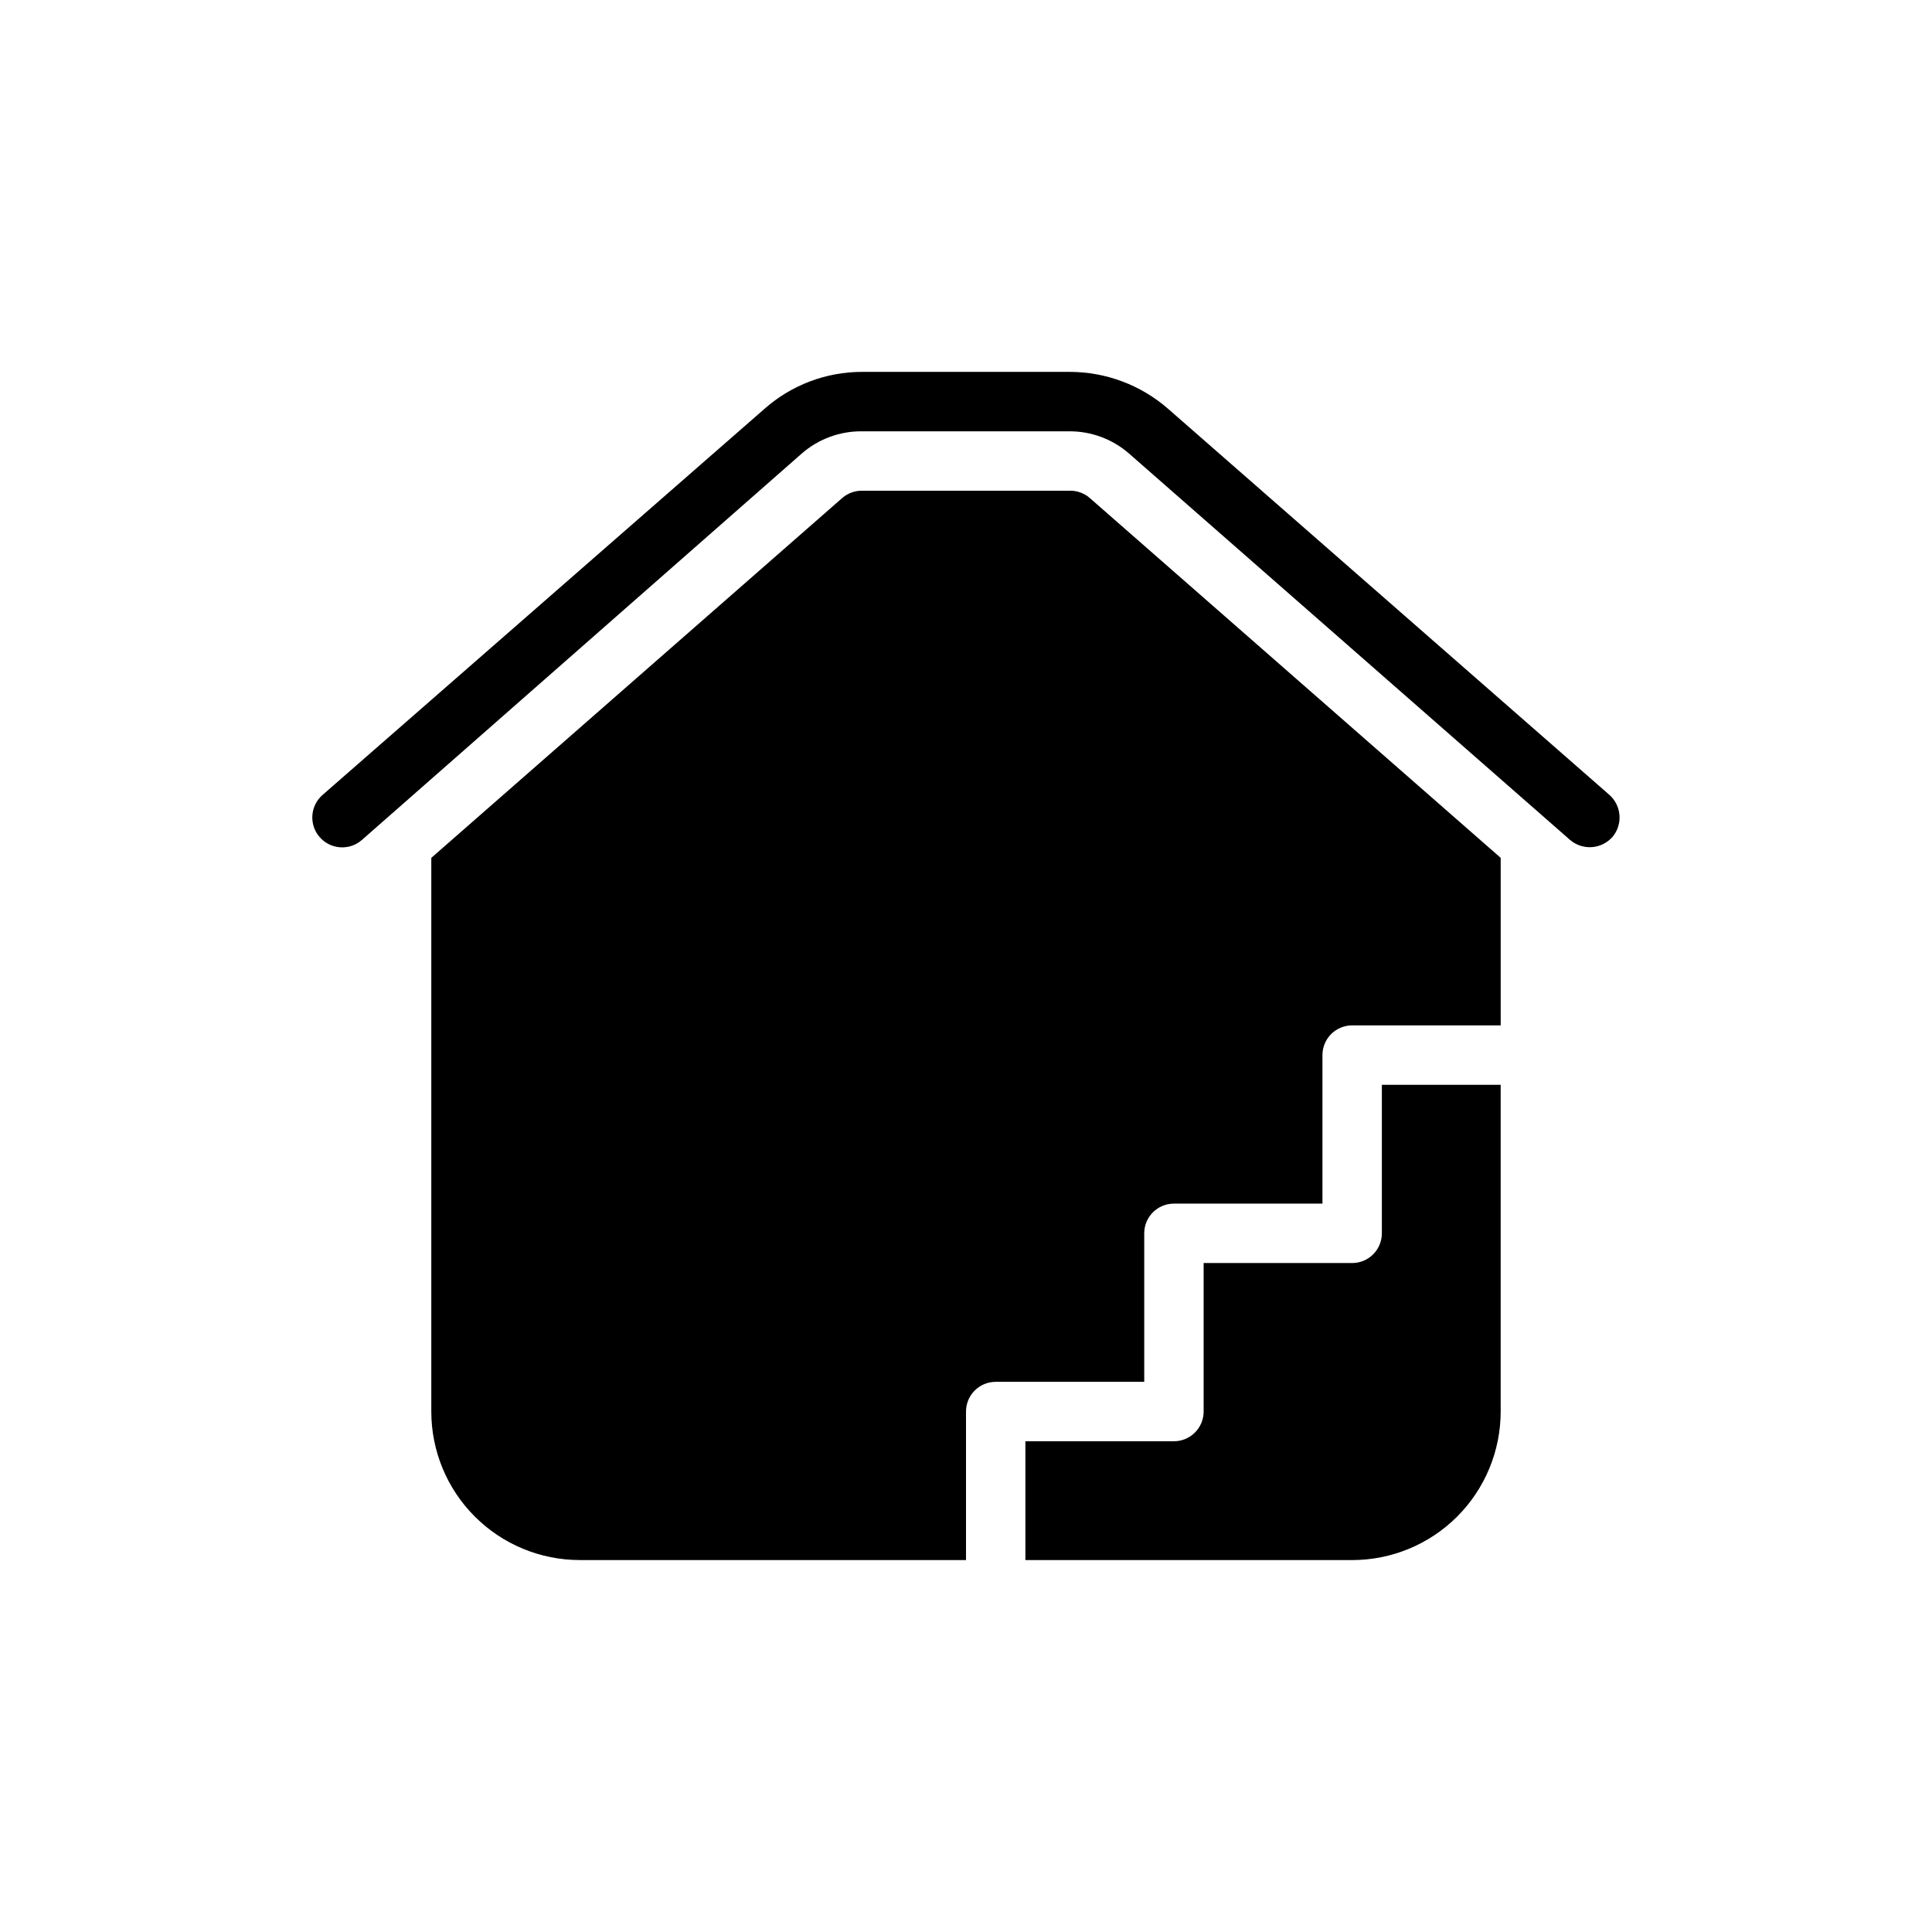
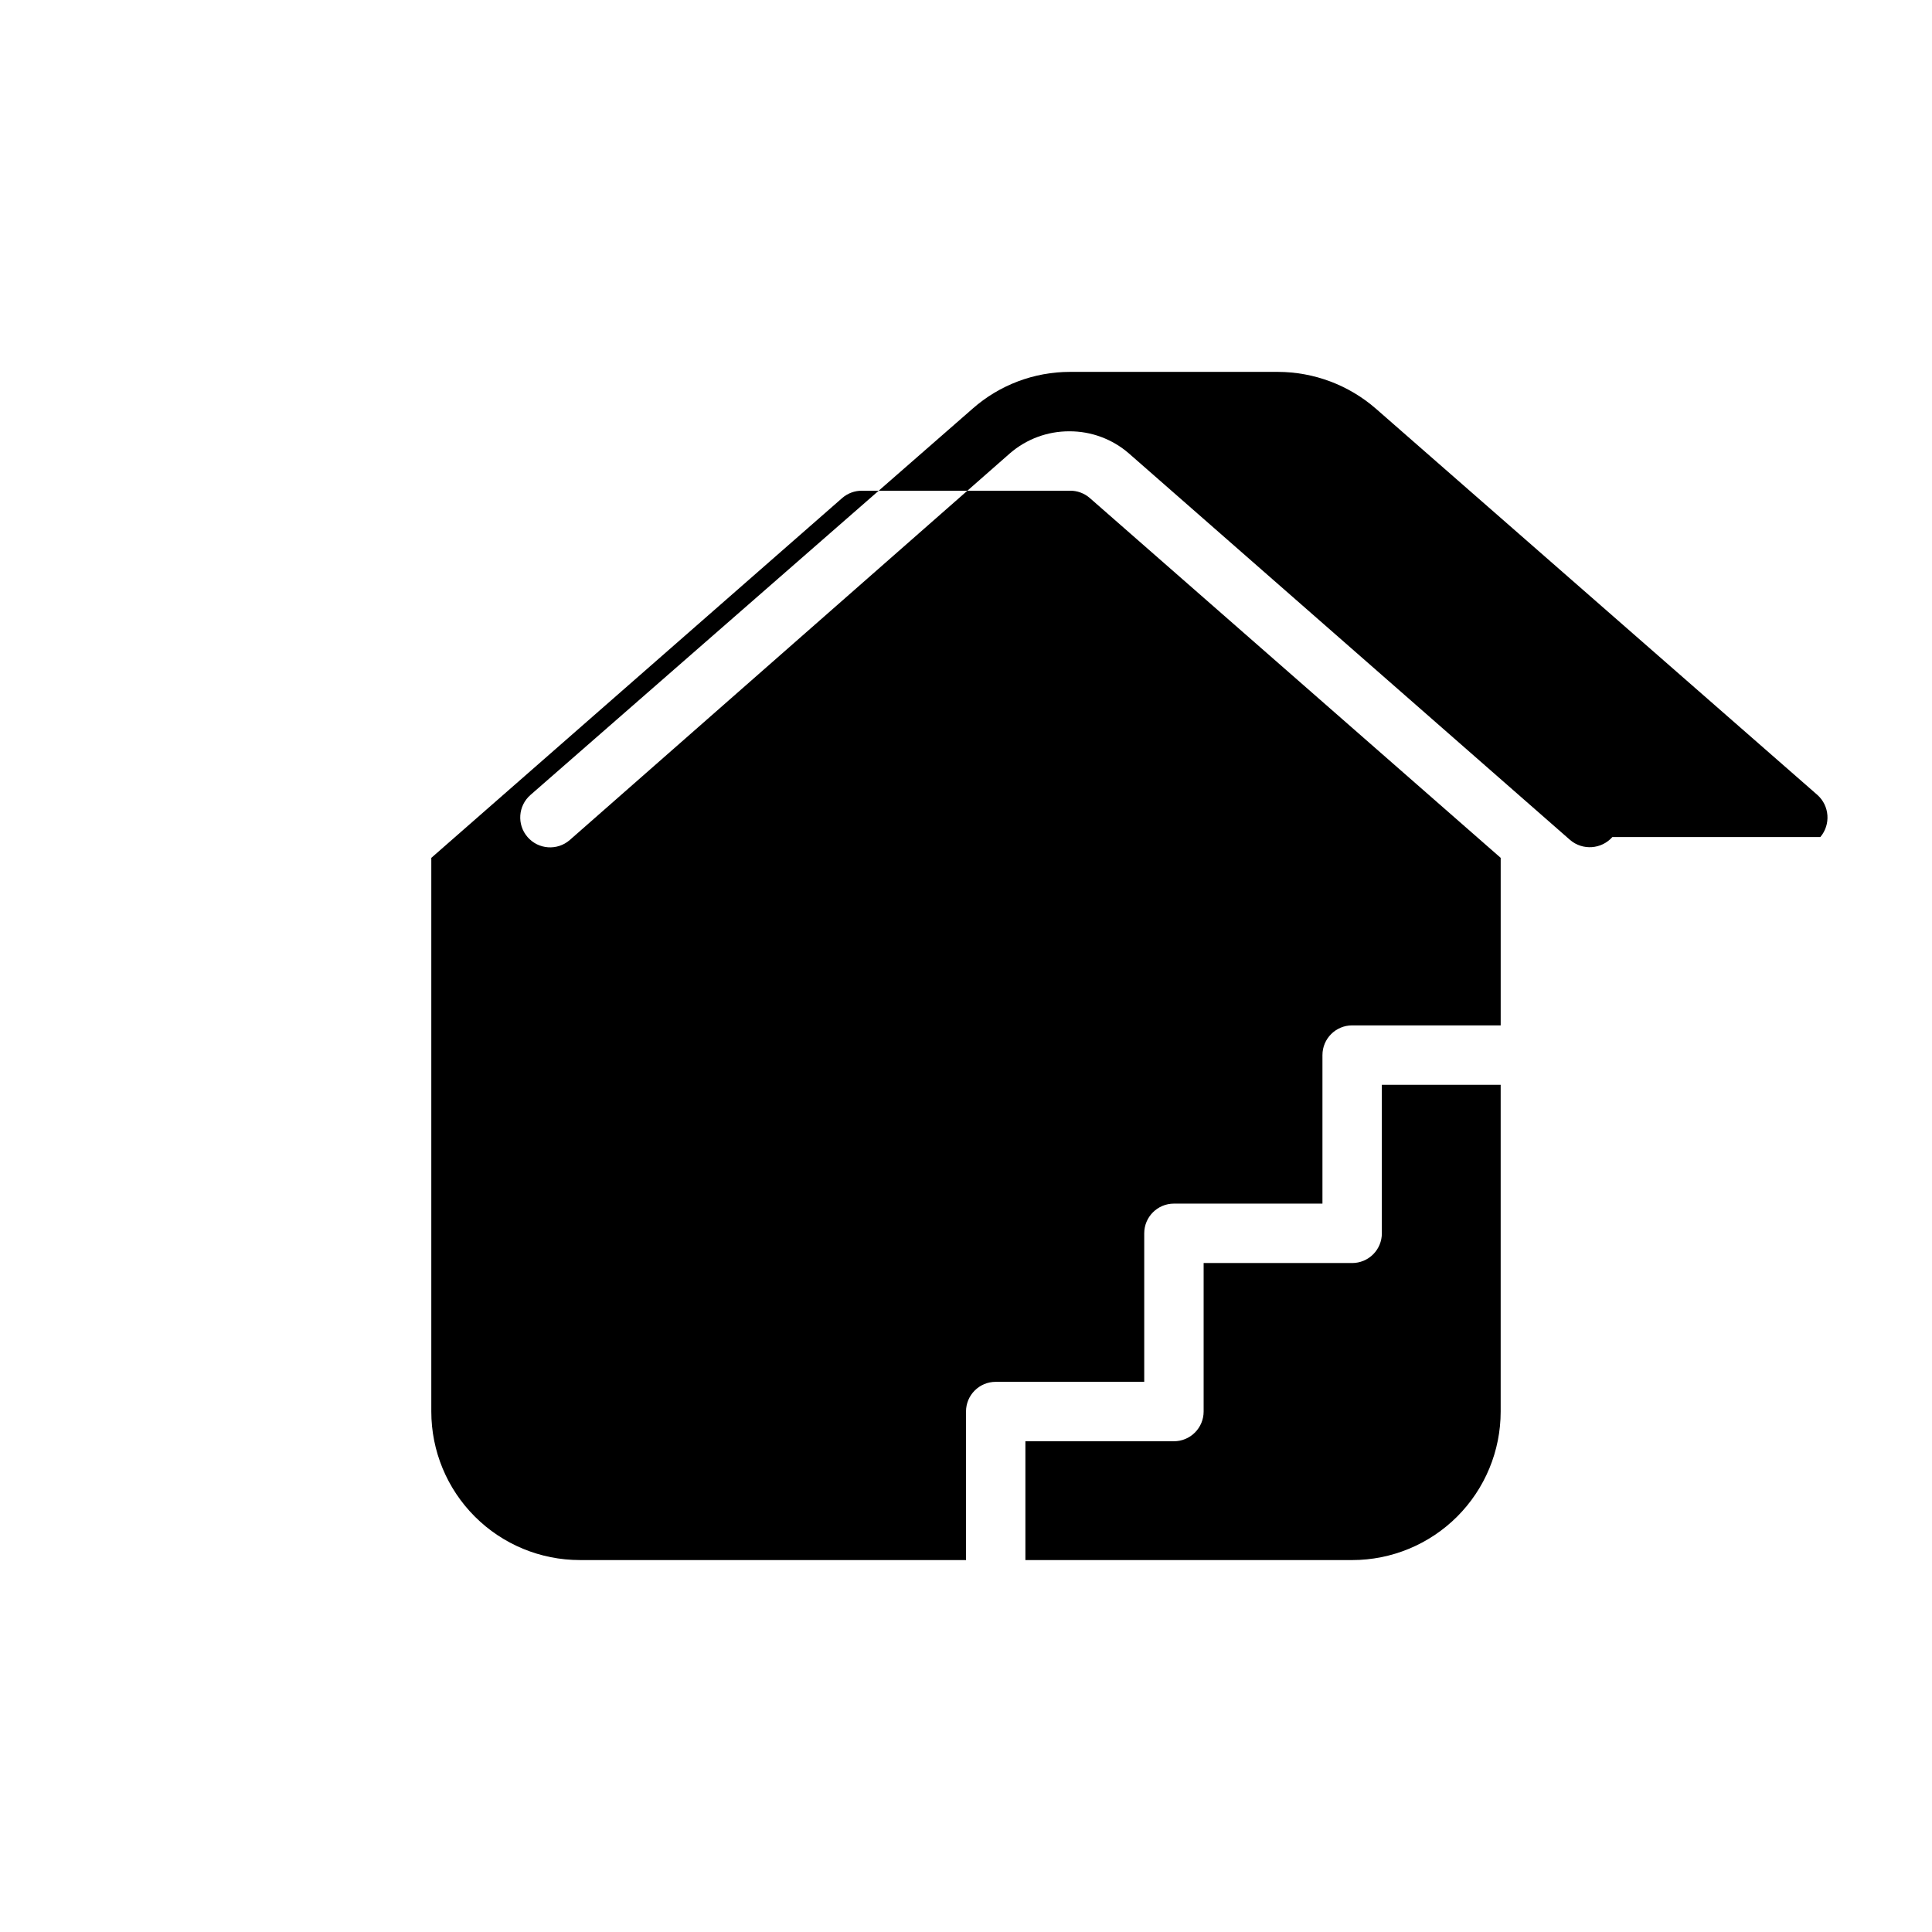
<svg xmlns="http://www.w3.org/2000/svg" fill="#000000" width="800px" height="800px" version="1.1" viewBox="144 144 512 512">
-   <path d="m571.29 365.83c-2.894 3.25-7.856 3.602-11.176 0.789l-116.98-102.49c-4.371-3.781-9.965-5.852-15.742-5.828h-55.105c-5.781-0.023-11.371 2.047-15.742 5.828l-116.66 102.49c-3.305 2.871-8.309 2.516-11.18-0.789-2.871-3.301-2.516-8.309 0.789-11.176l117.14-102.34h-0.004c7.133-6.289 16.312-9.762 25.82-9.762h55.105c9.551 0.02 18.777 3.484 25.977 9.762l116.98 102.34h0.004c3.246 2.894 3.598 7.856 0.785 11.176zm-143.74-91.785h-55.105c-1.902-0.02-3.746 0.652-5.195 1.887l-108.95 95.41v146.73c0 10.441 4.148 20.449 11.531 27.832 7.379 7.383 17.391 11.527 27.832 11.527h102.34v-39.359c0-4.348 3.523-7.871 7.871-7.871h39.359v-39.359c0-4.348 3.523-7.871 7.871-7.871h39.359v-39.363c0-4.348 3.527-7.871 7.875-7.871h39.359v-44.398l-108.95-95.41c-1.445-1.234-3.293-1.906-5.195-1.887zm82.656 196.8c0 2.086-0.828 4.09-2.305 5.566-1.477 1.477-3.481 2.305-5.566 2.305h-39.359v39.359c0 2.09-0.832 4.09-2.309 5.566-1.477 1.477-3.477 2.305-5.566 2.305h-39.359v31.488h86.594c10.438 0 20.449-4.144 27.832-11.527 7.379-7.383 11.527-17.391 11.527-27.832v-86.59h-31.488z" />
+   <path d="m571.29 365.83c-2.894 3.25-7.856 3.602-11.176 0.789l-116.98-102.49c-4.371-3.781-9.965-5.852-15.742-5.828c-5.781-0.023-11.371 2.047-15.742 5.828l-116.66 102.49c-3.305 2.871-8.309 2.516-11.18-0.789-2.871-3.301-2.516-8.309 0.789-11.176l117.14-102.34h-0.004c7.133-6.289 16.312-9.762 25.82-9.762h55.105c9.551 0.02 18.777 3.484 25.977 9.762l116.98 102.34h0.004c3.246 2.894 3.598 7.856 0.785 11.176zm-143.74-91.785h-55.105c-1.902-0.02-3.746 0.652-5.195 1.887l-108.95 95.41v146.73c0 10.441 4.148 20.449 11.531 27.832 7.379 7.383 17.391 11.527 27.832 11.527h102.34v-39.359c0-4.348 3.523-7.871 7.871-7.871h39.359v-39.359c0-4.348 3.523-7.871 7.871-7.871h39.359v-39.363c0-4.348 3.527-7.871 7.875-7.871h39.359v-44.398l-108.95-95.41c-1.445-1.234-3.293-1.906-5.195-1.887zm82.656 196.8c0 2.086-0.828 4.09-2.305 5.566-1.477 1.477-3.481 2.305-5.566 2.305h-39.359v39.359c0 2.09-0.832 4.09-2.309 5.566-1.477 1.477-3.477 2.305-5.566 2.305h-39.359v31.488h86.594c10.438 0 20.449-4.144 27.832-11.527 7.379-7.383 11.527-17.391 11.527-27.832v-86.59h-31.488z" />
</svg>